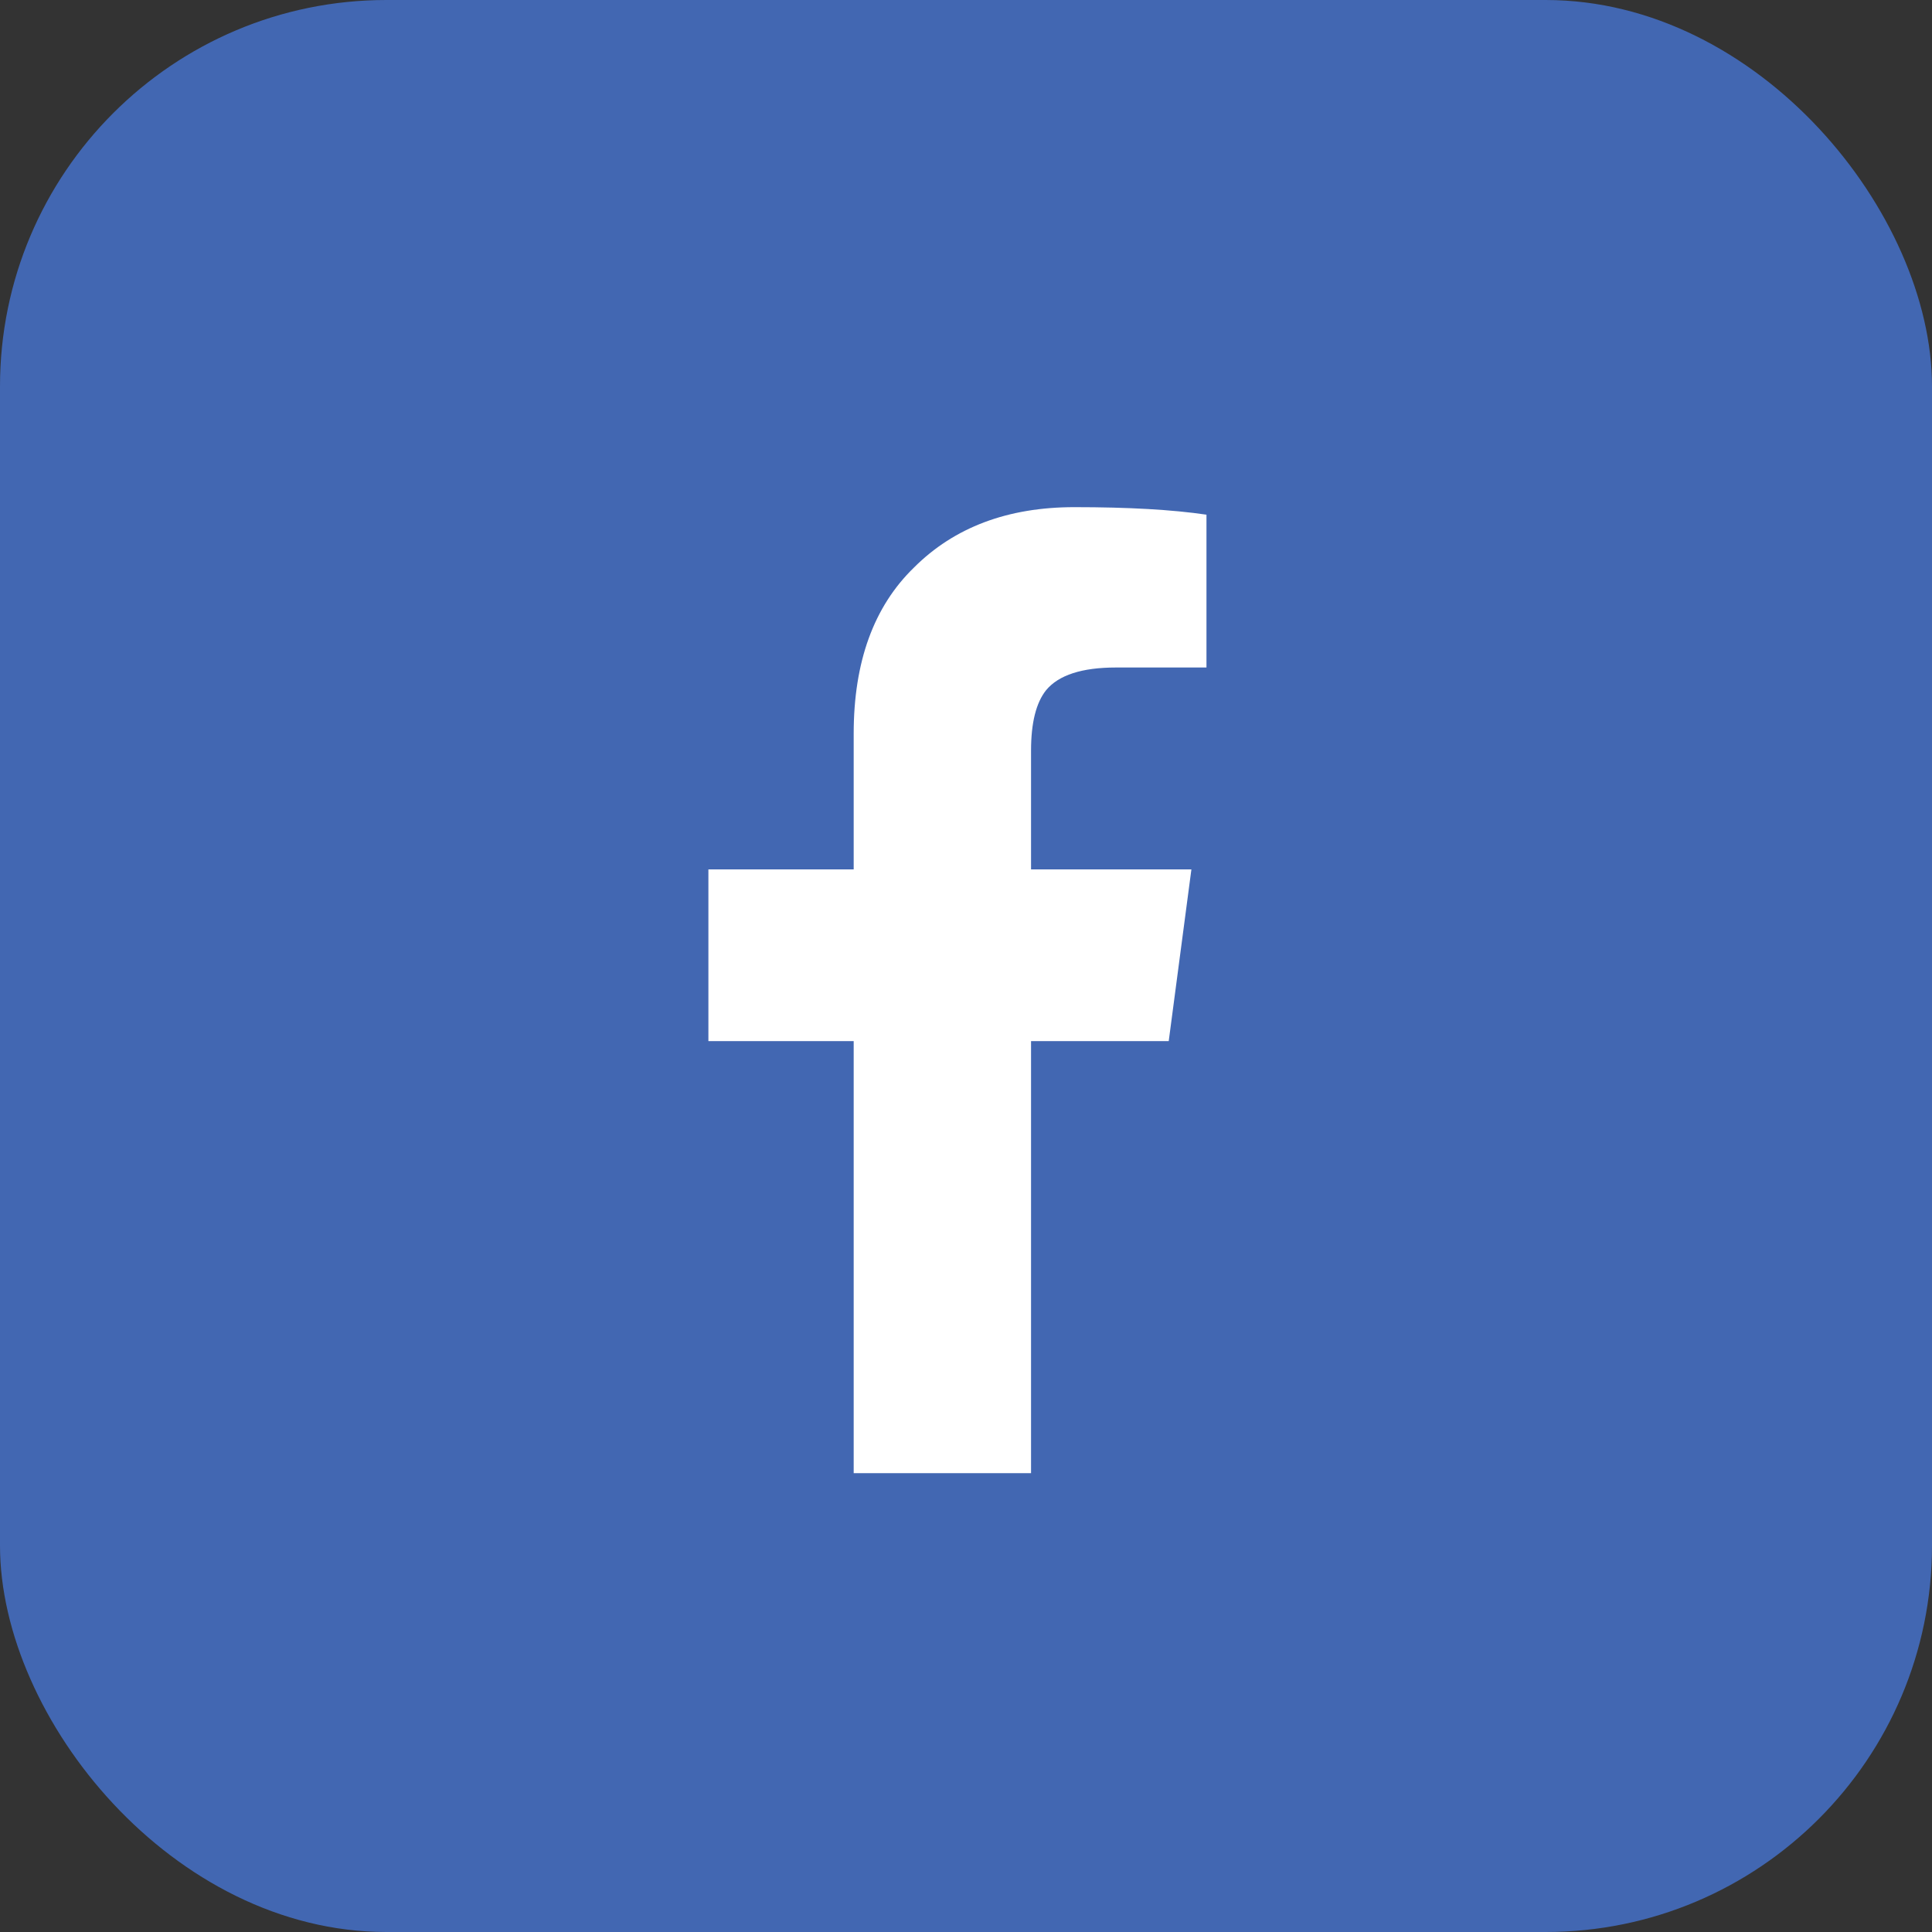
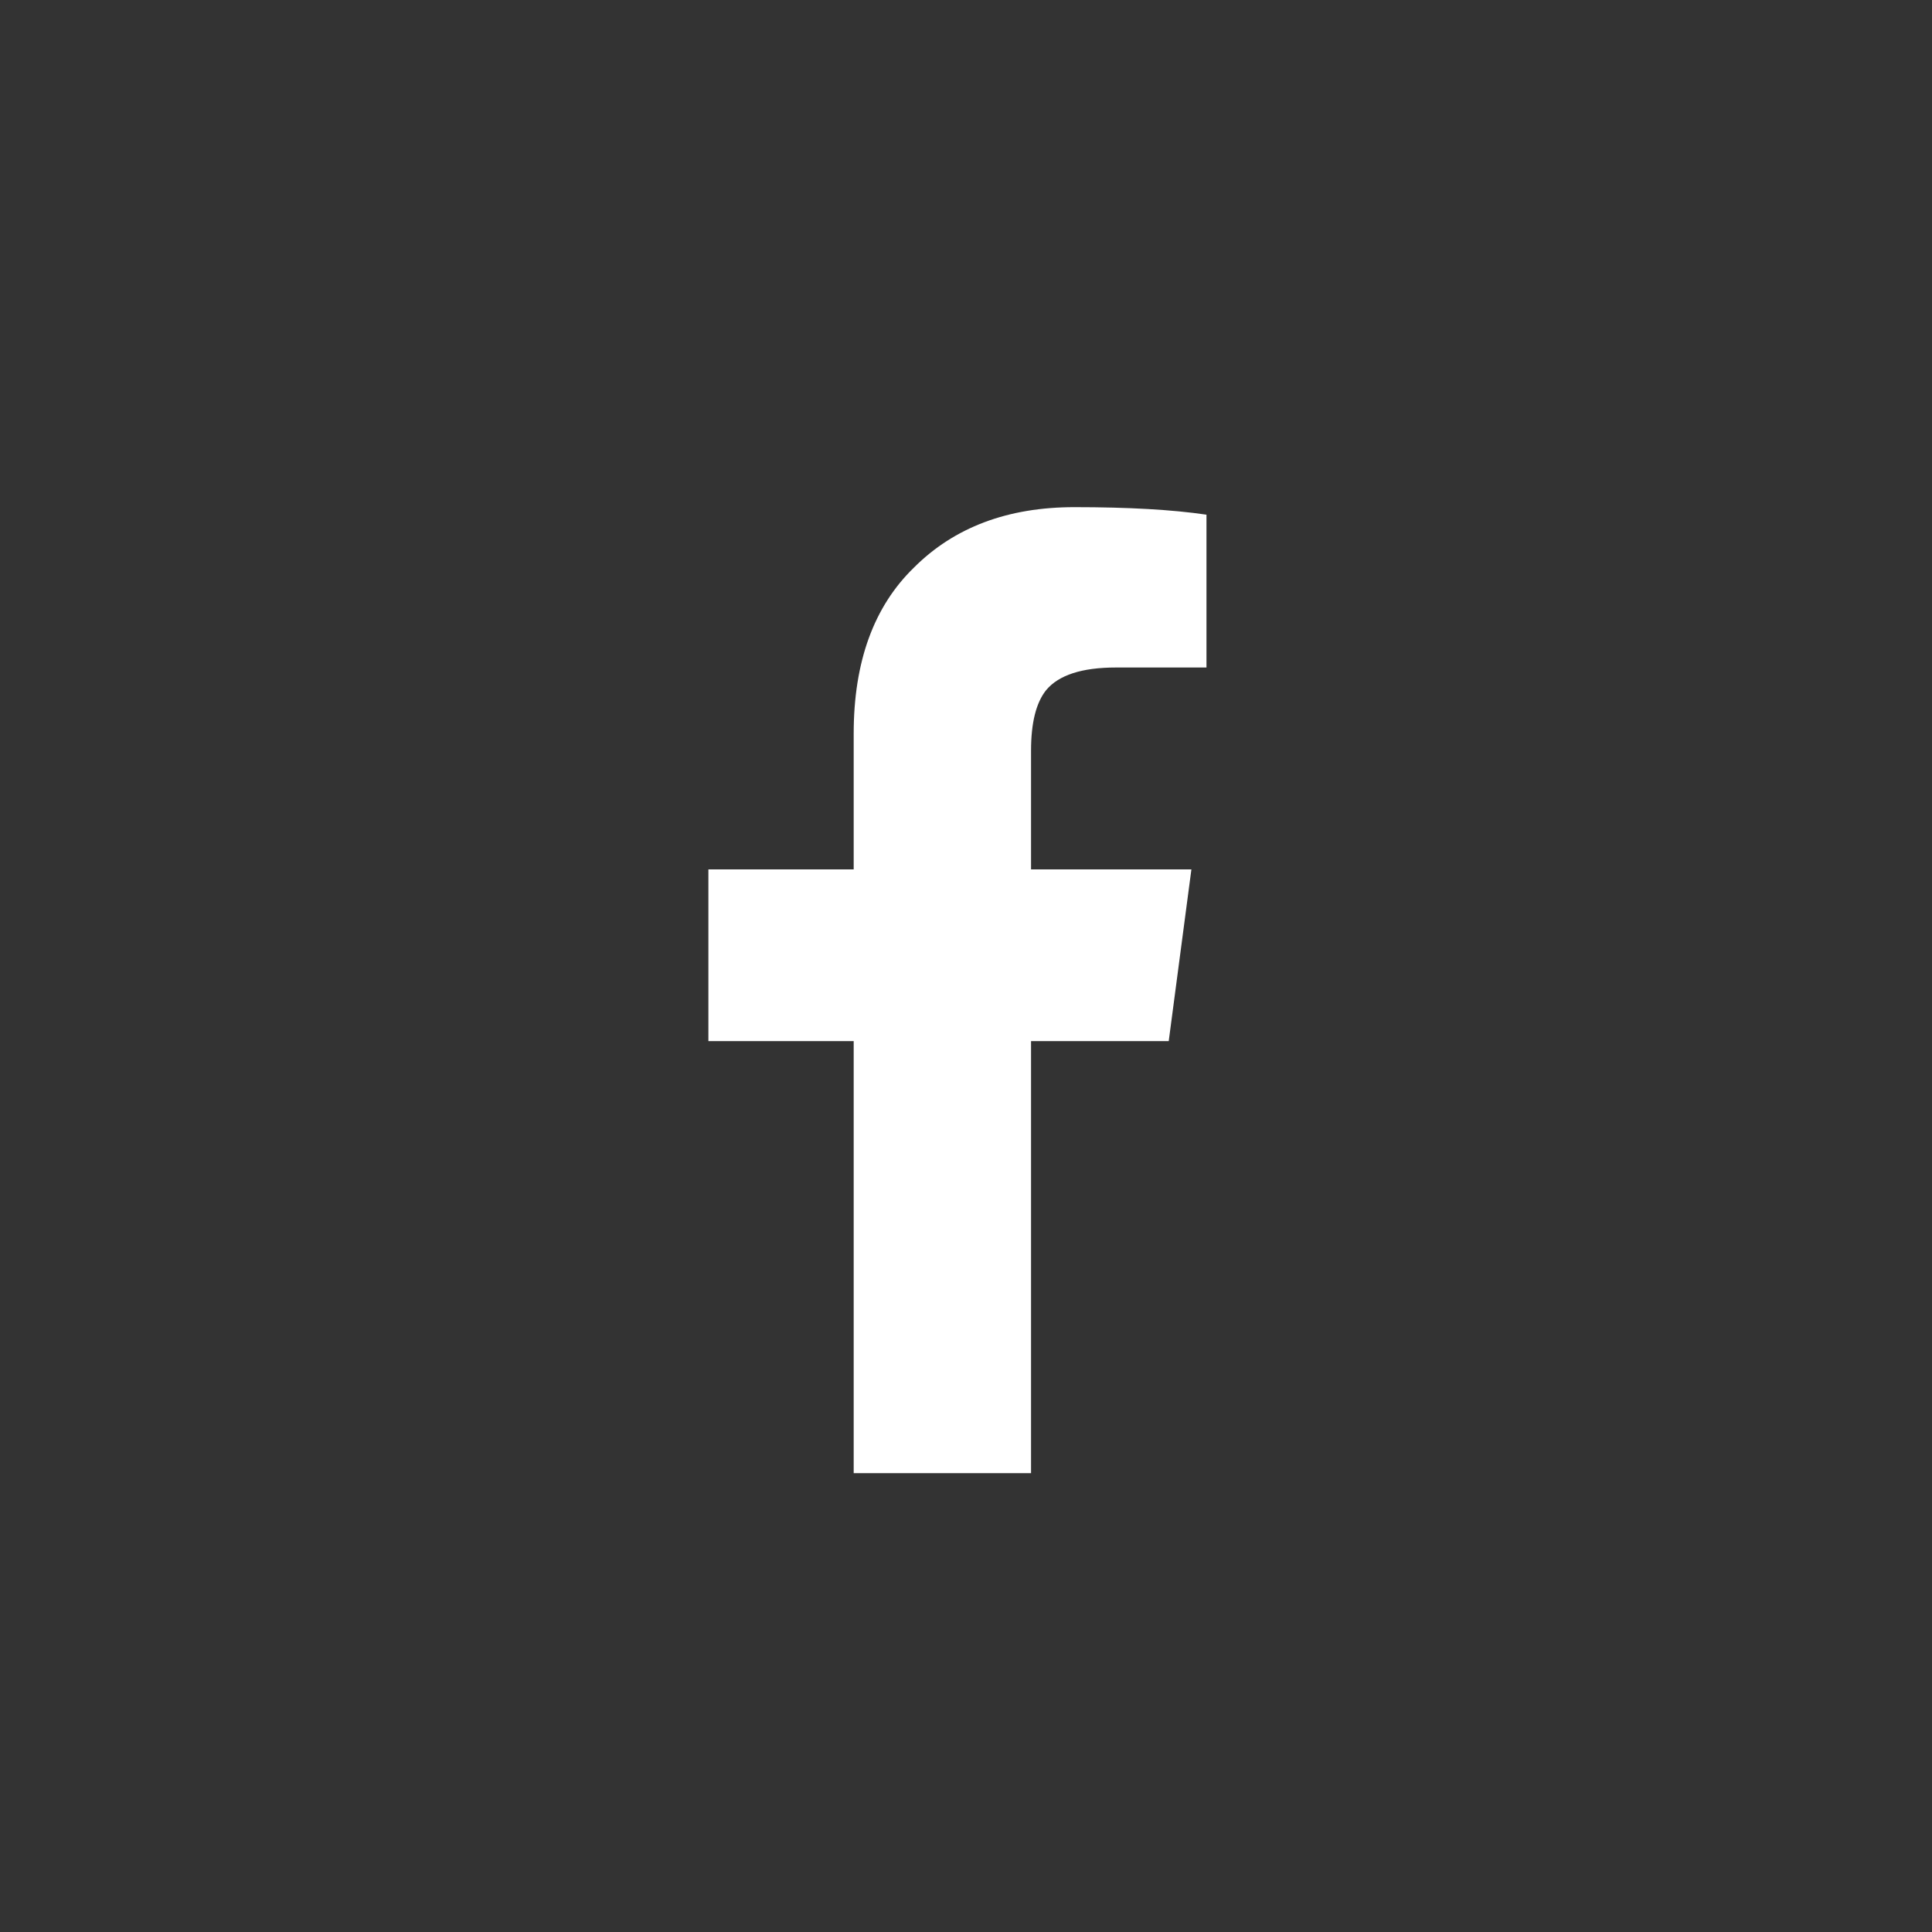
<svg xmlns="http://www.w3.org/2000/svg" width="30" height="30" viewBox="0 0 30 30" fill="none">
  <rect x="0" y="0" width="30" height="30" fill="#333333" stroke="none" />
-   <rect width="30" height="30" rx="6" fill="#4267B2" />
  <path d="M13.256 22.875V16.166H11V13.5H13.256V11.391C13.256 10.277 13.568 9.418 14.193 8.812C14.818 8.188 15.648 7.875 16.684 7.875C17.523 7.875 18.207 7.914 18.734 7.992V10.365H17.328C16.801 10.365 16.439 10.482 16.244 10.717C16.088 10.912 16.01 11.225 16.01 11.654V13.5H18.5L18.148 16.166H16.01V22.875H13.256Z" fill="white" />
</svg>